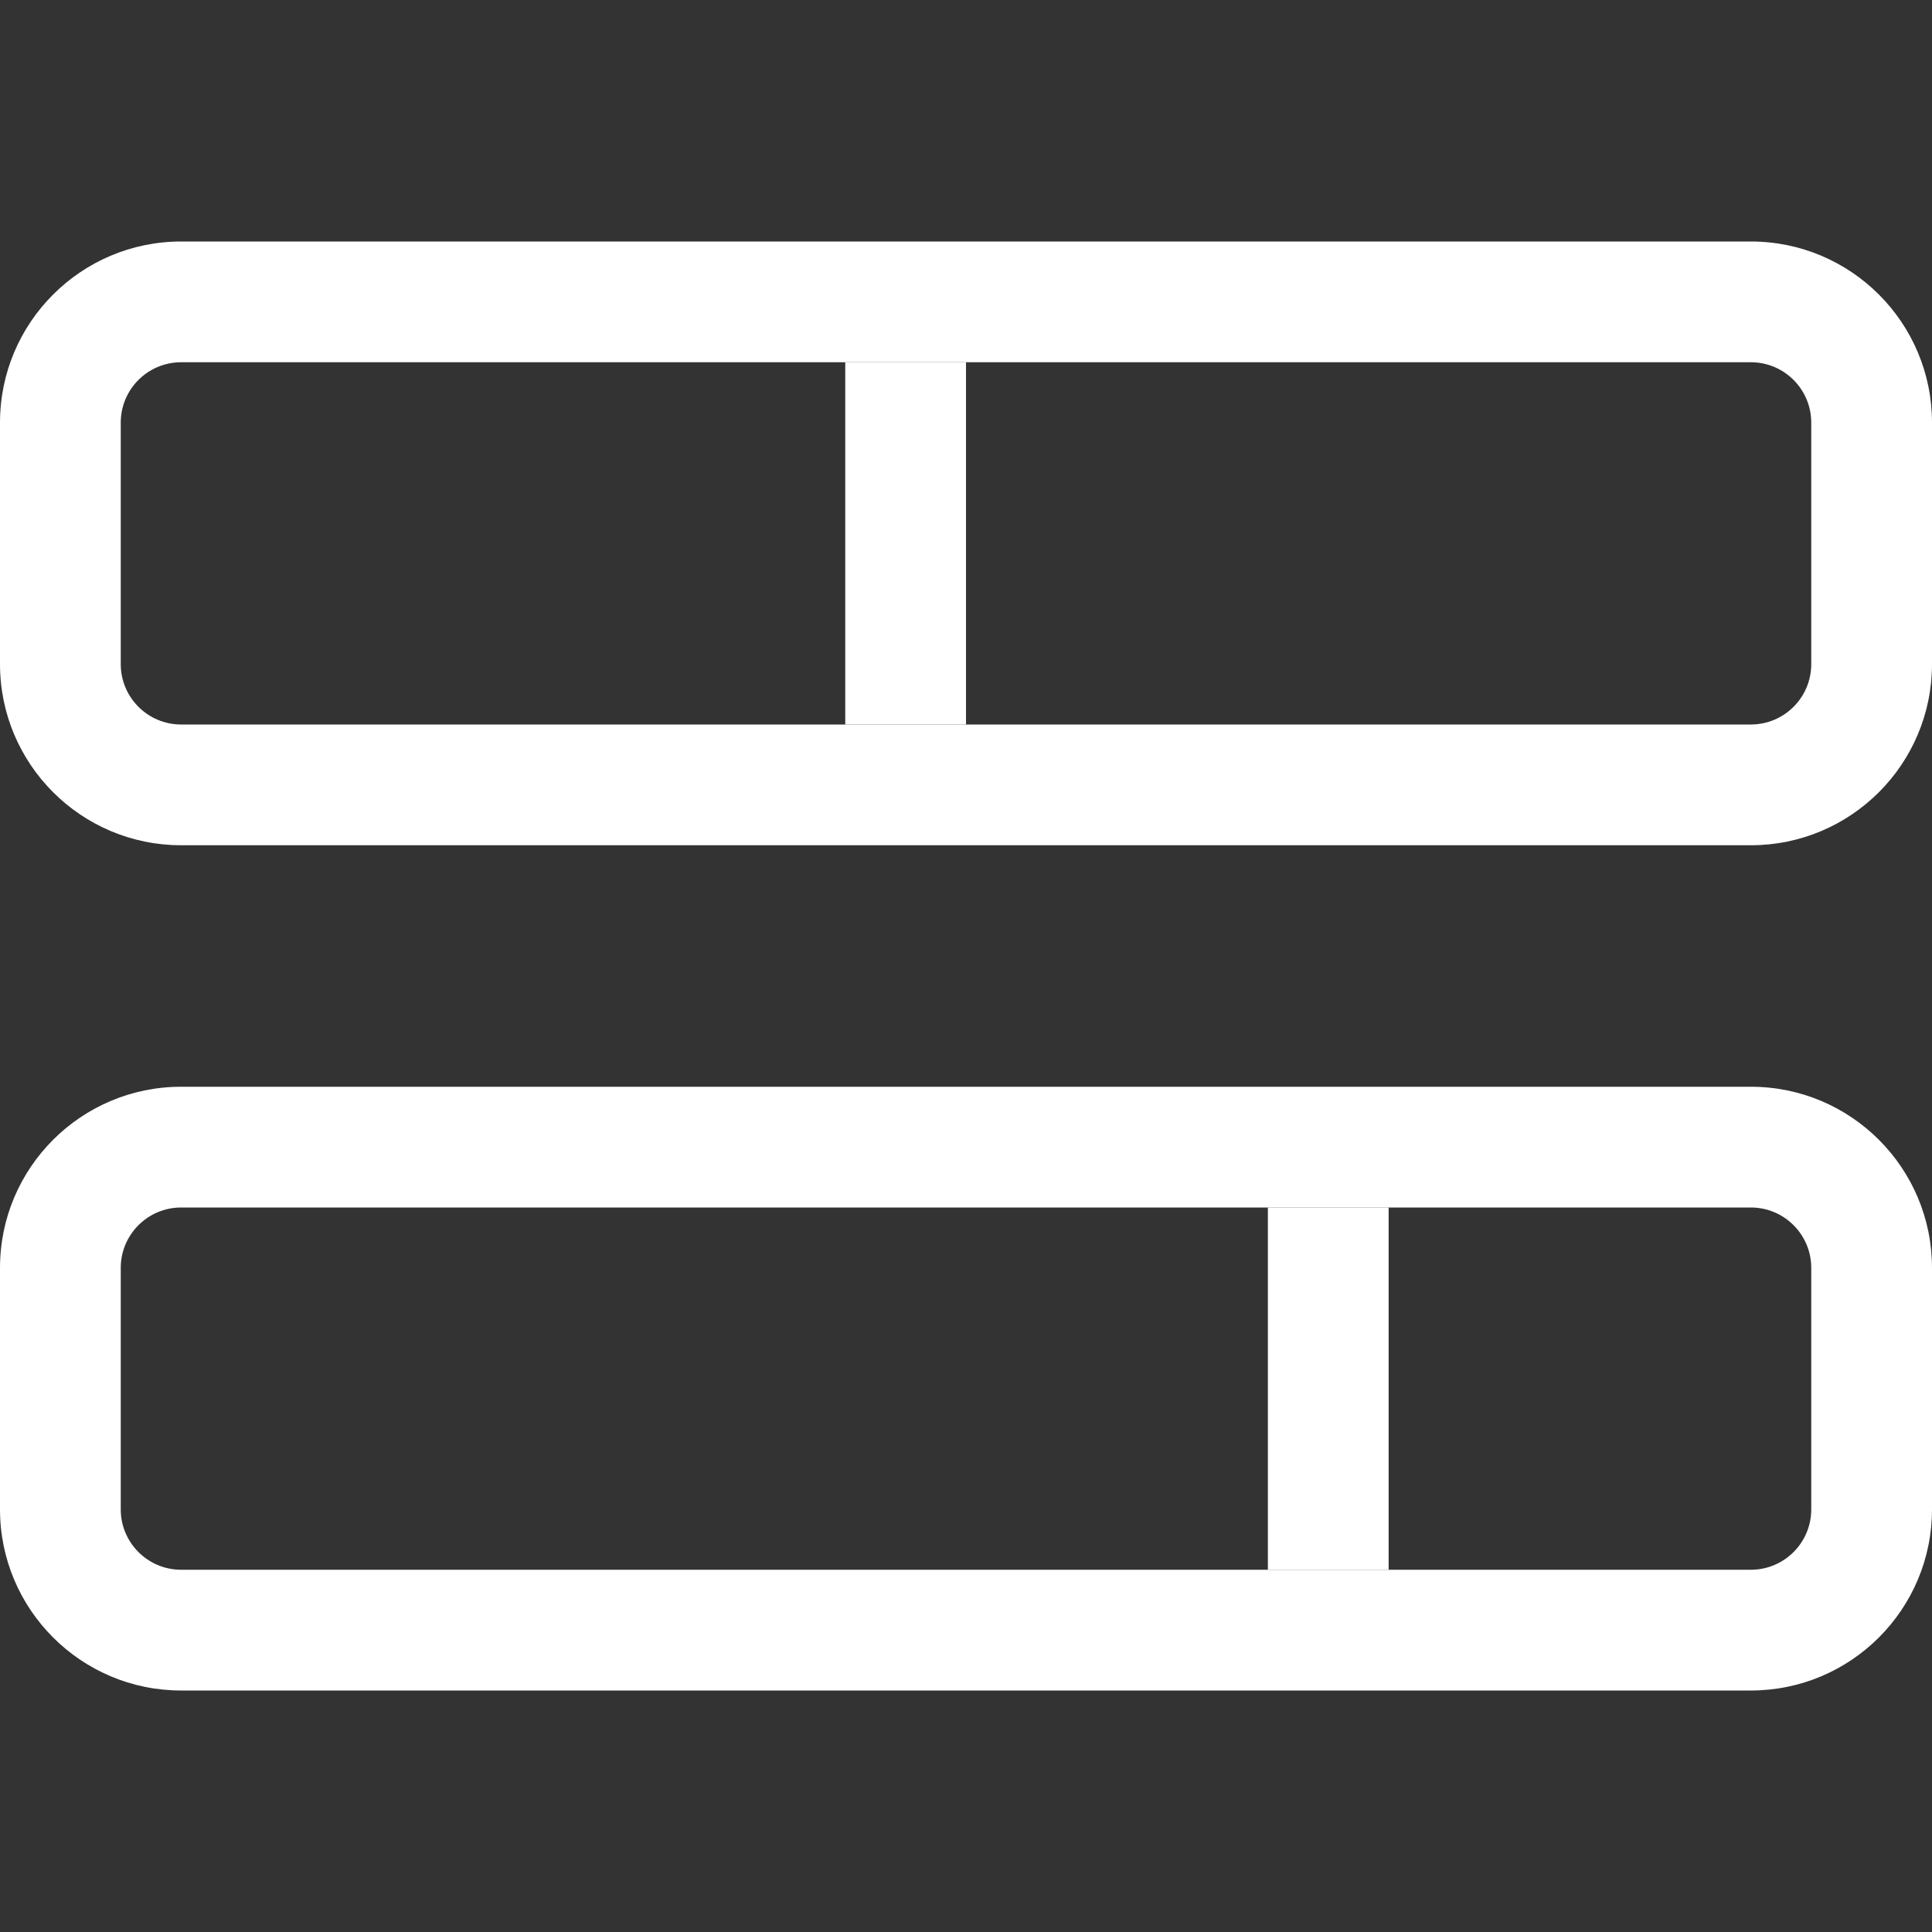
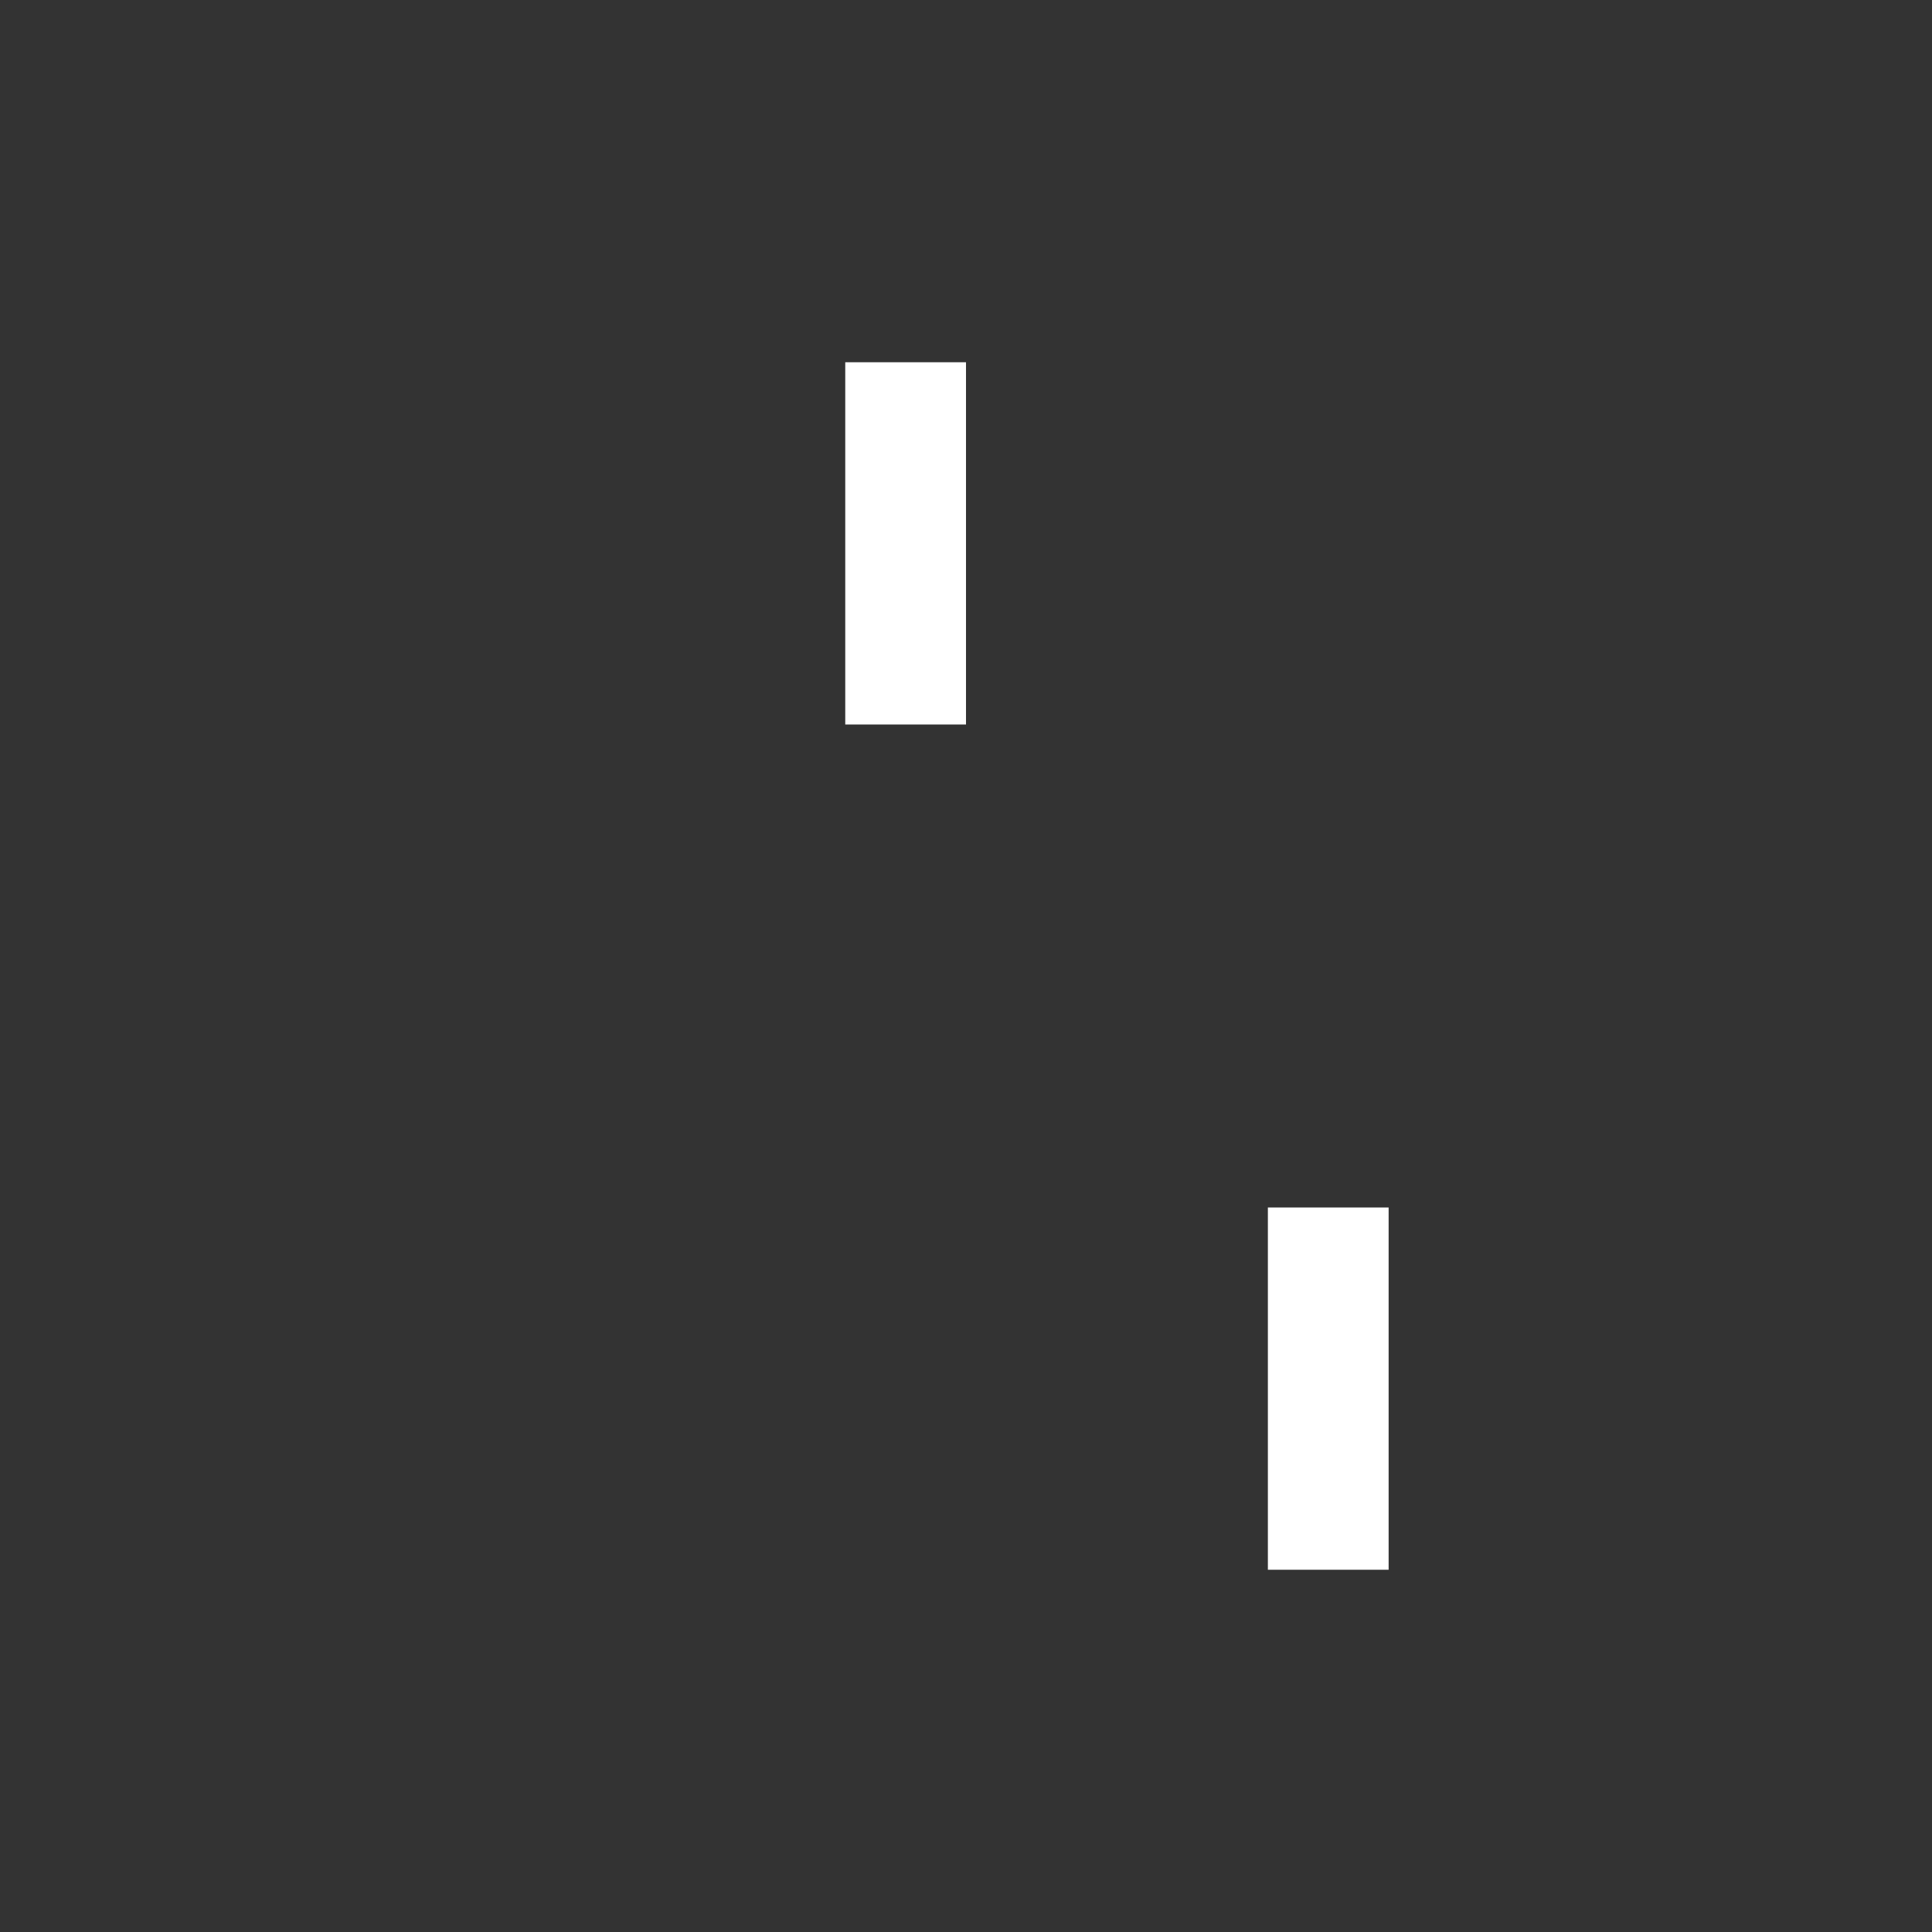
<svg xmlns="http://www.w3.org/2000/svg" width="32" height="32" viewBox="0 0 32 32" fill="none">
  <rect x="0" y="0" width="32" height="32" fill="#333333" stroke="none" />
-   <path d="M30 11C30 11.552 29.552 12 29 12H15H3C2.448 12 2 11.552 2 11V7C2 6.448 2.448 6 3 6H15H29C29.552 6 30 6.448 30 7V11ZM3 4C1.344 4 0 5.344 0 7V11C0 12.656 1.344 14 3 14H29C30.656 14 32 12.656 32 11V7C32 5.344 30.656 4 29 4H3ZM29 20C29.552 20 30 20.448 30 21V25C30 25.552 29.552 26 29 26H3C2.448 26 2 25.552 2 25V21C2 20.448 2.448 20 3 20H29ZM3 18C1.344 18 0 19.344 0 21V25C0 26.656 1.344 28 3 28H29C30.656 28 32 26.656 32 25V21C32 19.344 30.656 18 29 18H3Z" fill="white" />
  <line x1="22" y1="20" x2="22" y2="26" stroke="white" stroke-width="2" />
  <line x1="15" y1="6" x2="15" y2="12" stroke="white" stroke-width="2" />
</svg>